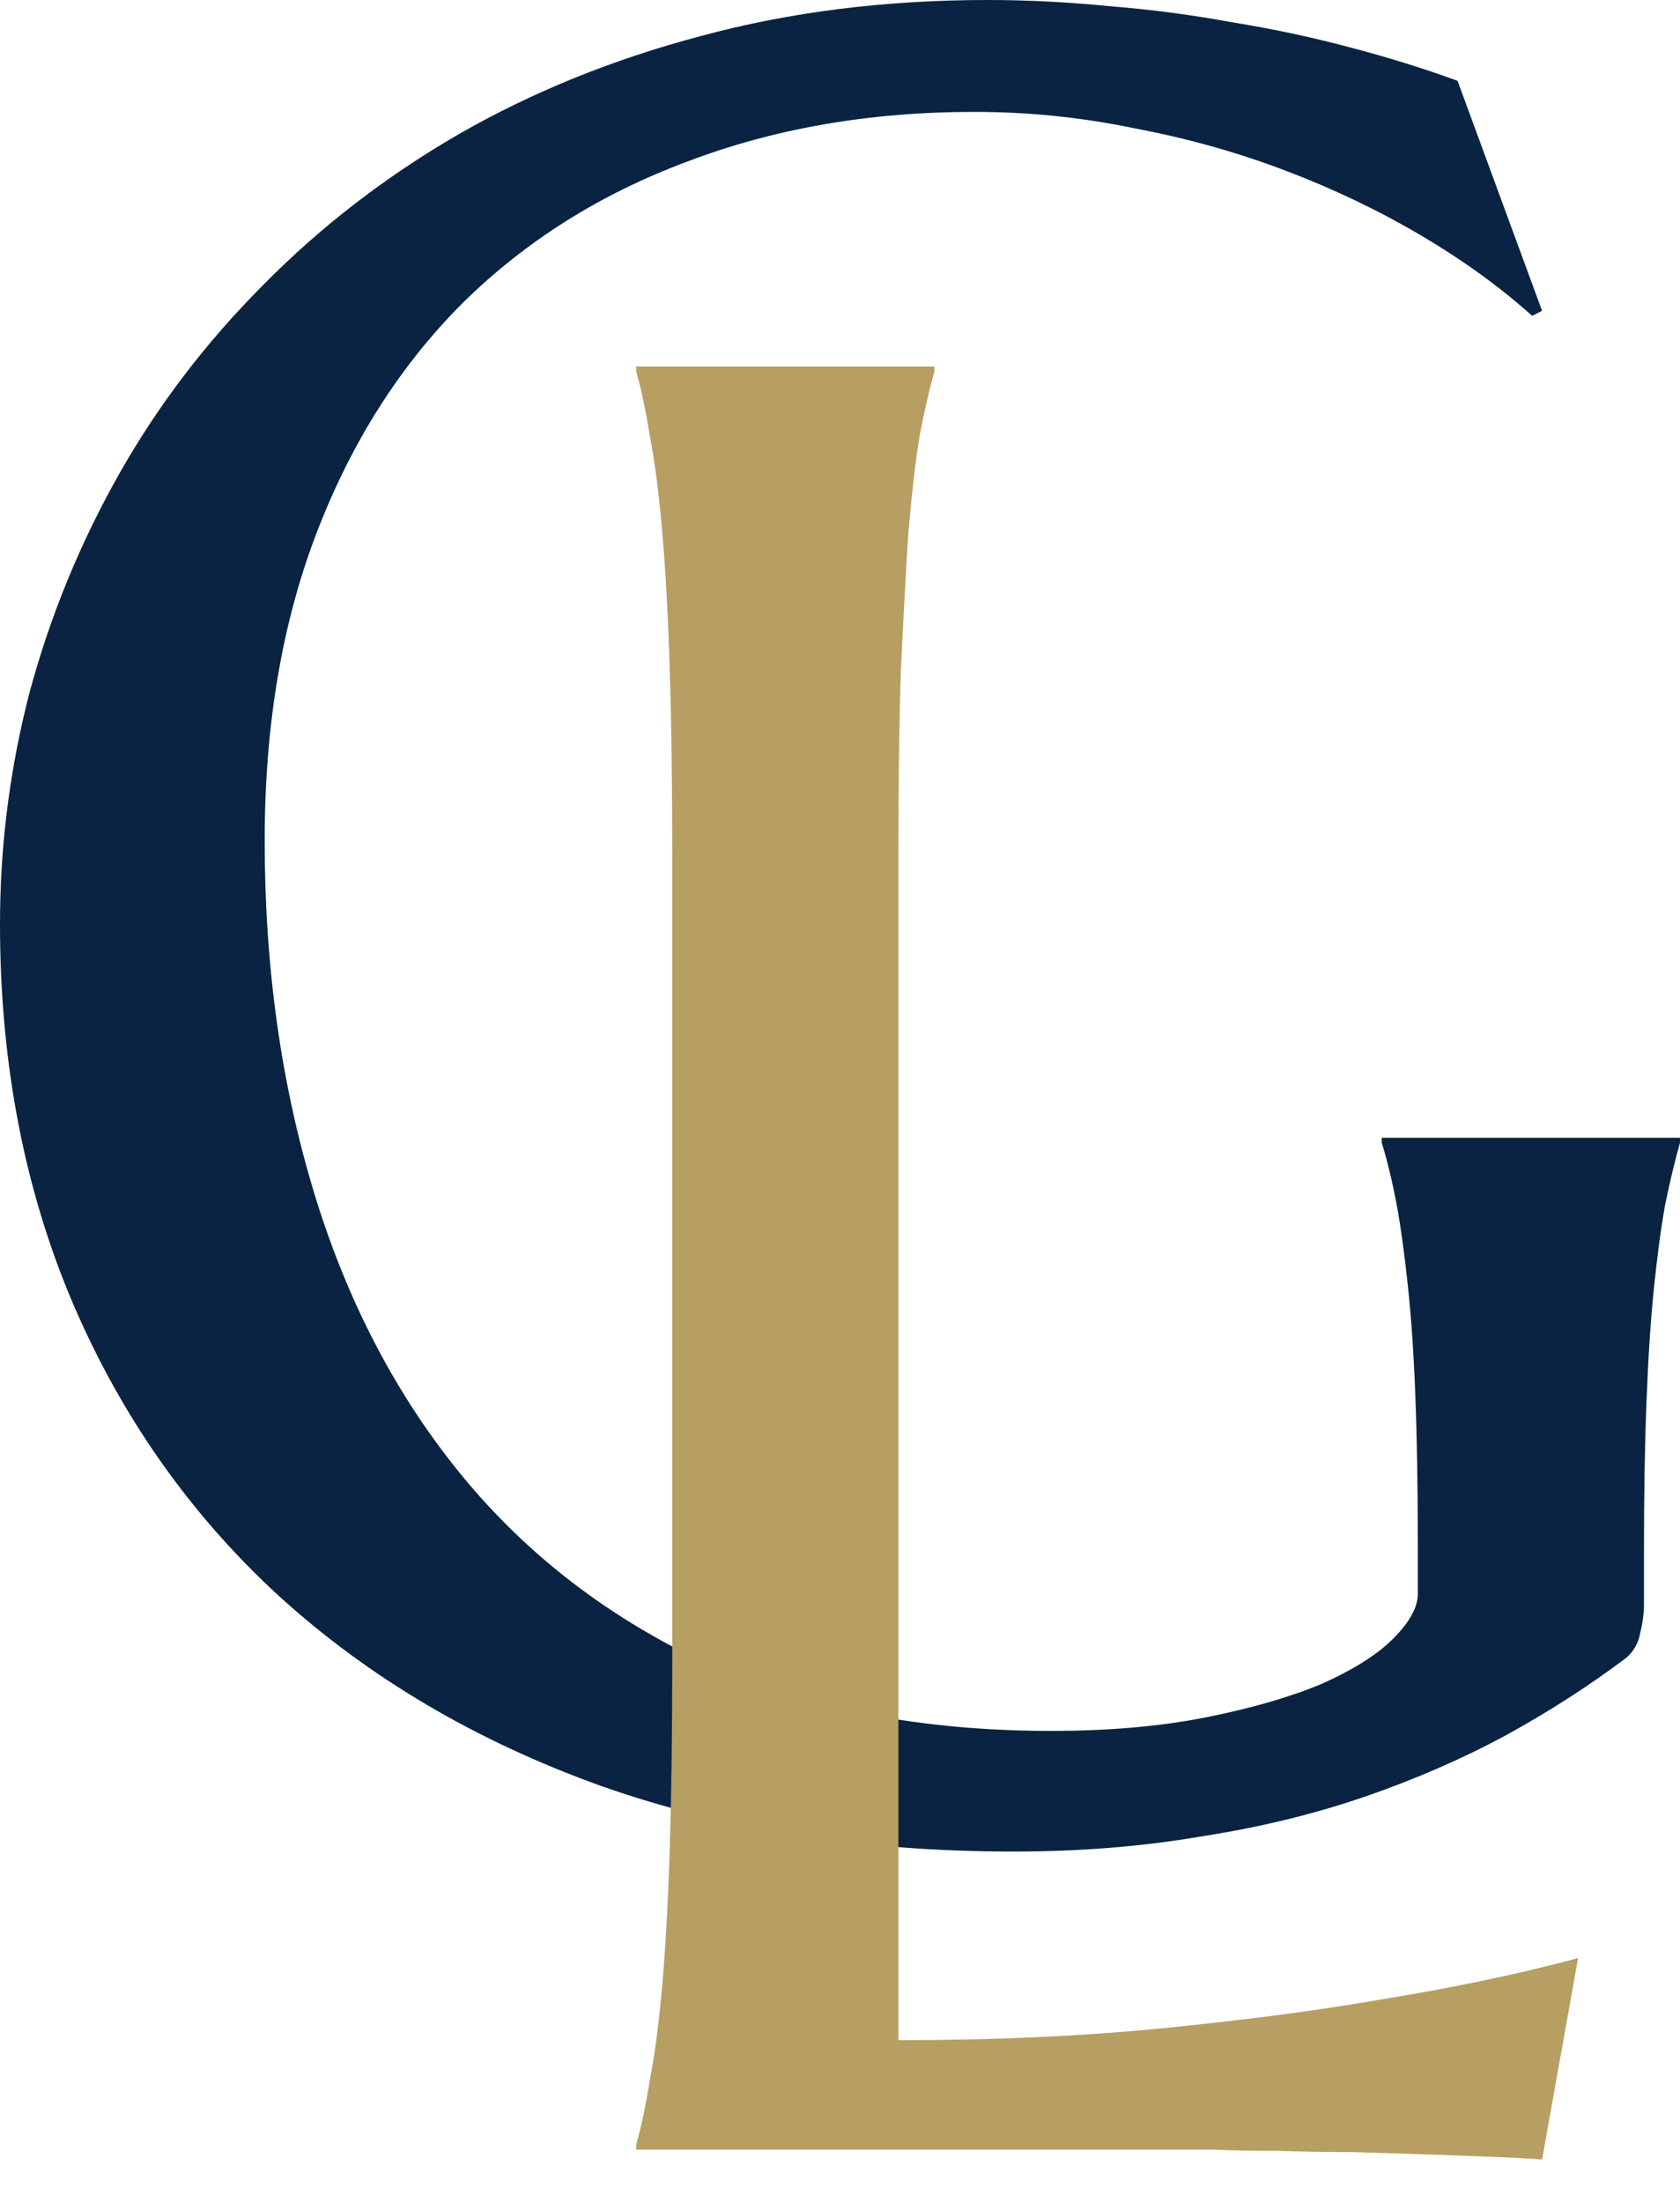
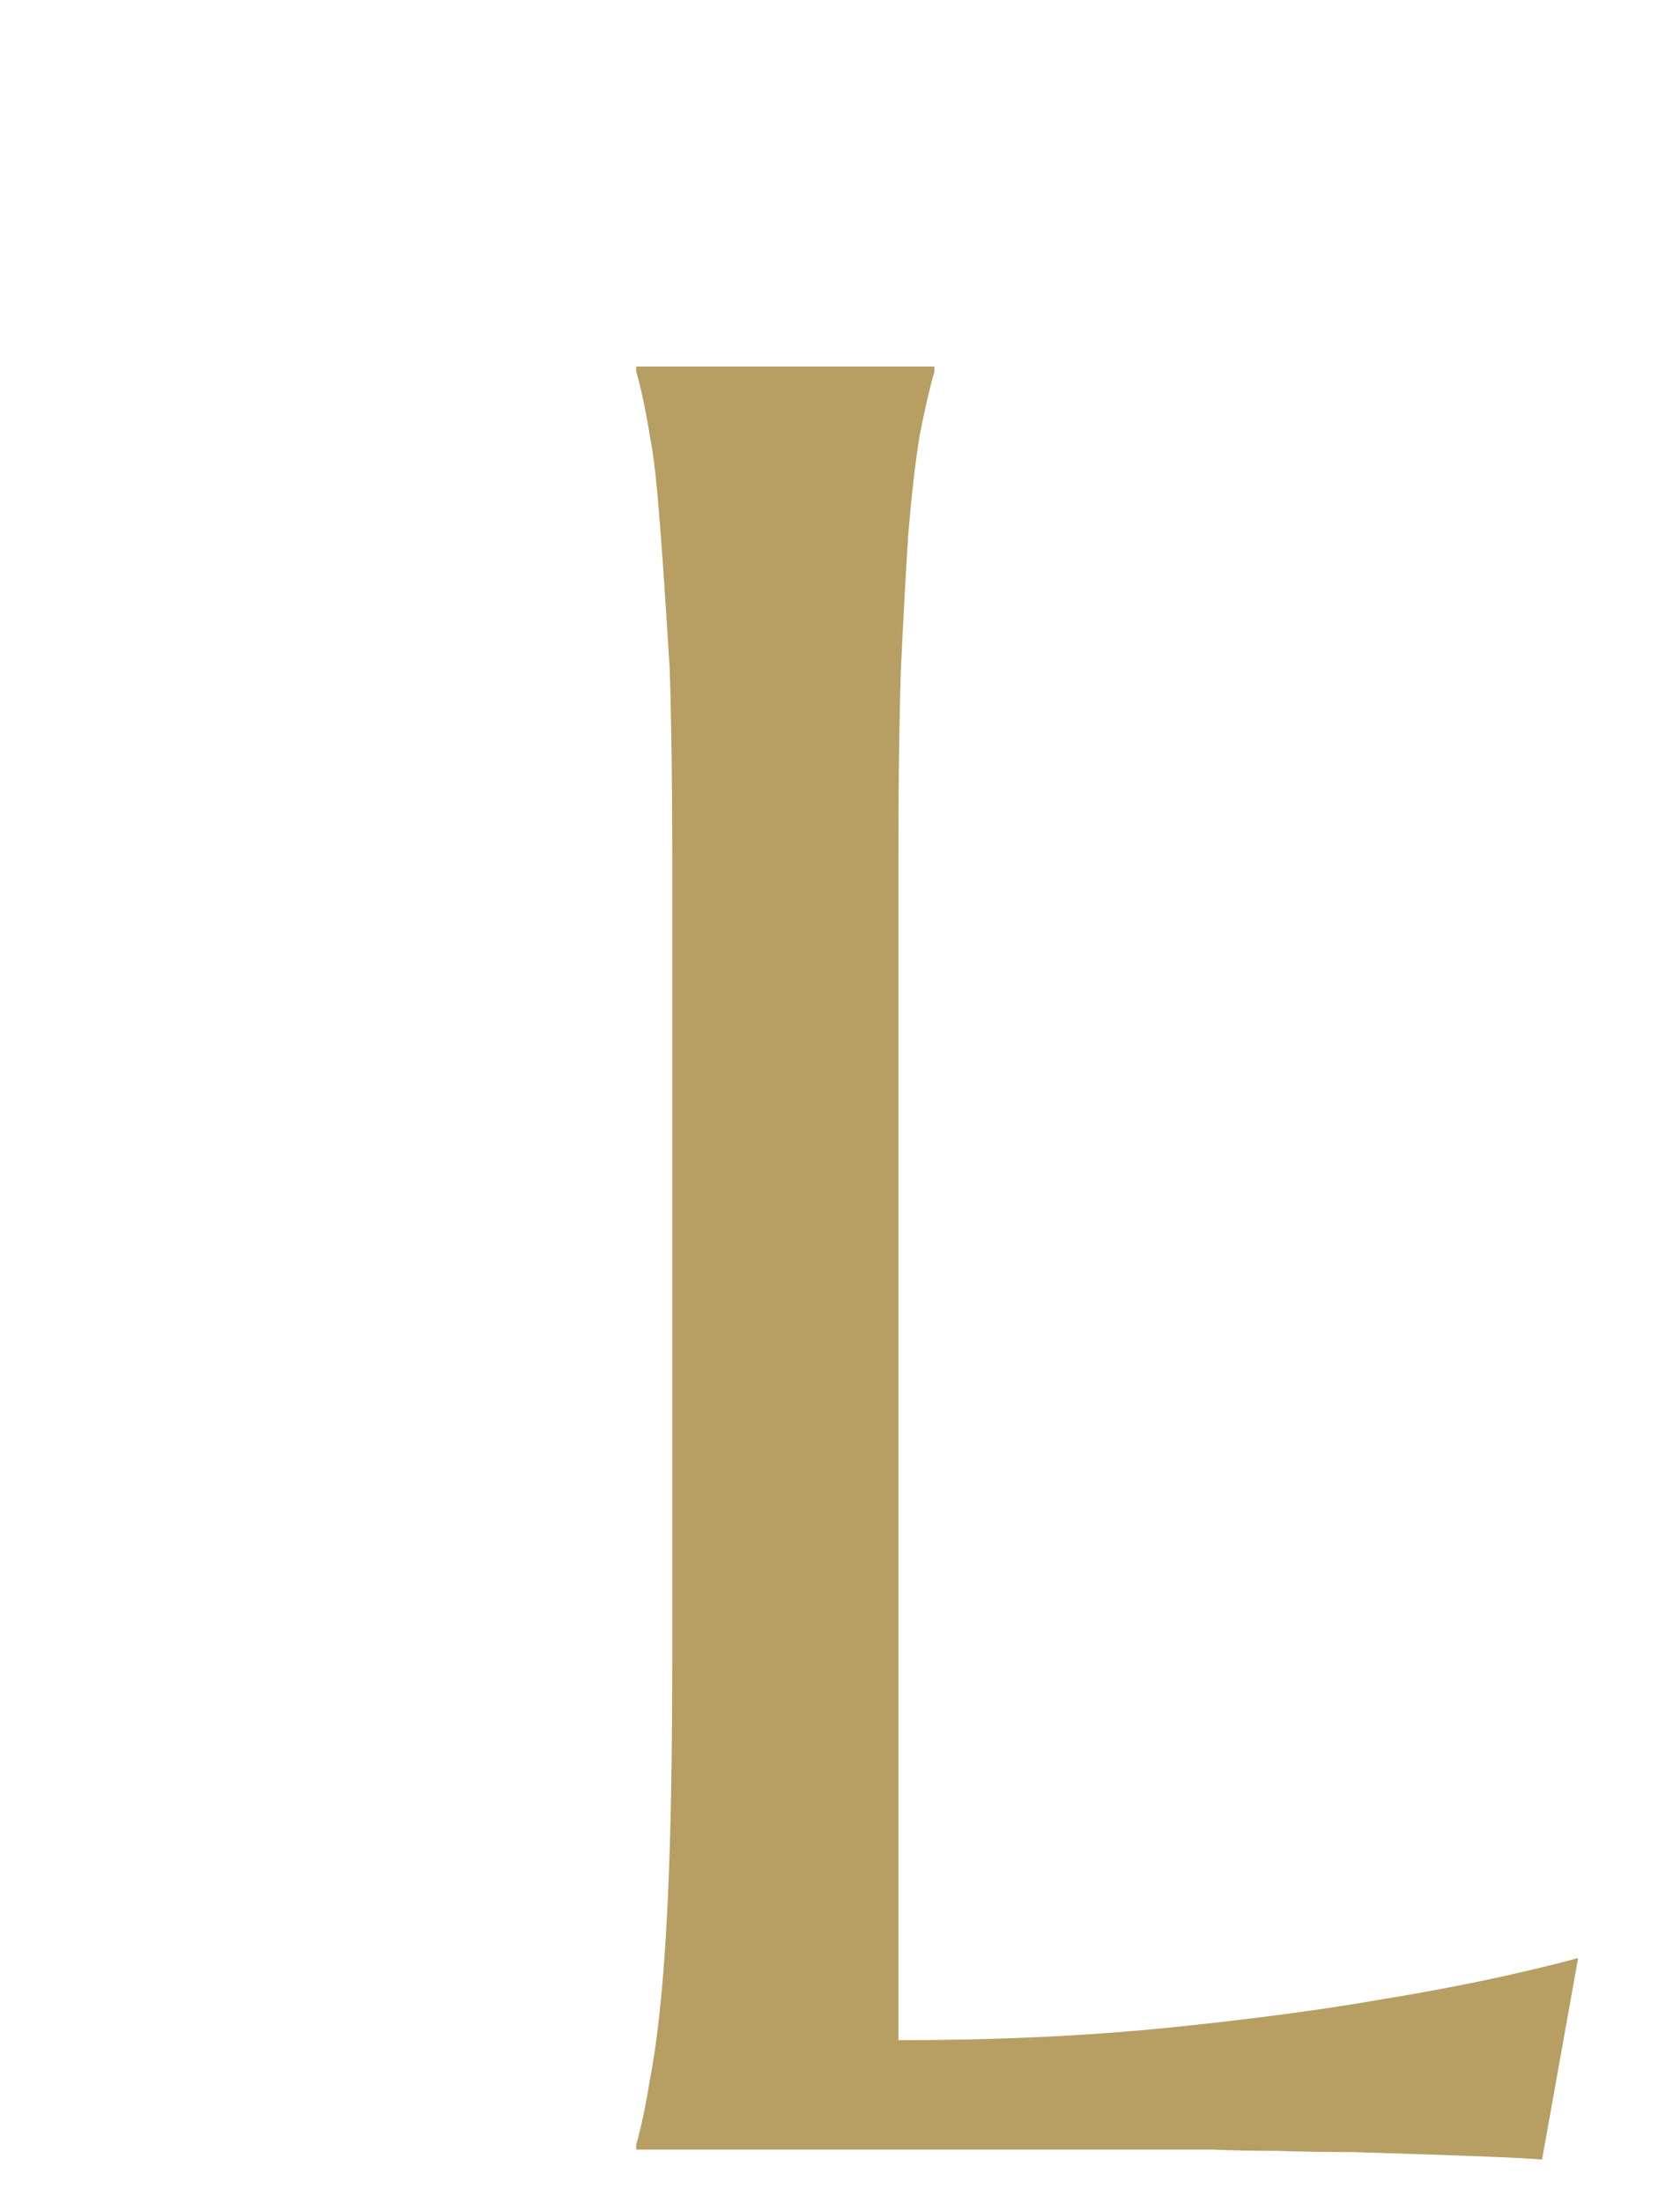
<svg xmlns="http://www.w3.org/2000/svg" width="29" height="38" viewBox="0 0 29 38" fill="none">
-   <path d="M28.378 27.67C28.378 27.827 28.357 27.992 28.314 28.163C28.285 28.335 28.206 28.478 28.078 28.593C27.434 29.079 26.733 29.529 25.976 29.944C25.232 30.344 24.424 30.695 23.552 30.995C22.68 31.295 21.736 31.524 20.72 31.681C19.719 31.853 18.64 31.939 17.482 31.939C14.879 31.939 12.505 31.56 10.36 30.802C8.215 30.03 6.371 28.943 4.826 27.541C3.296 26.14 2.109 24.46 1.266 22.501C0.422 20.527 0 18.34 0 15.937C0 14.579 0.172 13.242 0.515 11.926C0.872 10.611 1.387 9.359 2.059 8.172C2.731 6.985 3.561 5.899 4.547 4.912C5.534 3.911 6.657 3.046 7.915 2.317C9.188 1.587 10.582 1.022 12.098 0.622C13.628 0.207 15.279 0 17.052 0C17.739 0 18.44 0.036 19.155 0.107C19.87 0.164 20.577 0.257 21.278 0.386C21.979 0.5 22.651 0.643 23.294 0.815C23.952 0.987 24.574 1.18 25.16 1.394L26.619 5.362L26.448 5.448C25.89 4.948 25.246 4.483 24.517 4.054C23.788 3.625 23.008 3.253 22.179 2.939C21.35 2.624 20.477 2.381 19.562 2.209C18.661 2.023 17.746 1.93 16.817 1.93C15.015 1.93 13.363 2.216 11.862 2.788C10.36 3.346 9.066 4.161 7.979 5.234C6.907 6.306 6.07 7.622 5.47 9.18C4.869 10.739 4.569 12.512 4.569 14.5C4.569 16.688 4.855 18.718 5.427 20.592C5.999 22.465 6.85 24.088 7.979 25.461C9.109 26.834 10.518 27.913 12.205 28.7C13.907 29.472 15.887 29.858 18.146 29.858C19.147 29.858 20.041 29.779 20.828 29.622C21.614 29.465 22.279 29.272 22.823 29.043C23.366 28.8 23.773 28.542 24.045 28.271C24.331 27.985 24.474 27.727 24.474 27.498V26.662C24.474 25.661 24.46 24.796 24.431 24.067C24.403 23.337 24.36 22.708 24.302 22.179C24.245 21.636 24.181 21.171 24.11 20.785C24.038 20.399 23.952 20.041 23.852 19.712V19.627H29V19.712C28.914 20.013 28.828 20.37 28.743 20.785C28.671 21.185 28.607 21.664 28.55 22.222C28.492 22.78 28.45 23.437 28.421 24.195C28.392 24.939 28.378 25.804 28.378 26.791V27.67Z" fill="#0A2342" />
-   <path d="M15.508 35.193C17.195 35.193 18.747 35.121 20.163 34.978C21.578 34.835 22.815 34.671 23.873 34.485C25.103 34.285 26.226 34.049 27.241 33.777L26.619 37.252C26.448 37.238 26.19 37.223 25.847 37.209C25.504 37.195 25.118 37.181 24.689 37.166C24.274 37.152 23.831 37.138 23.359 37.123C22.901 37.123 22.465 37.116 22.05 37.102C21.636 37.102 21.264 37.095 20.935 37.08C20.62 37.08 20.392 37.08 20.248 37.08H10.982V36.995C11.068 36.694 11.147 36.322 11.218 35.879C11.304 35.436 11.376 34.885 11.433 34.228C11.49 33.57 11.533 32.79 11.561 31.89C11.59 30.974 11.604 29.909 11.604 28.694V14.73C11.604 13.514 11.59 12.456 11.561 11.555C11.533 10.64 11.49 9.854 11.433 9.196C11.376 8.524 11.304 7.966 11.218 7.523C11.147 7.079 11.068 6.708 10.982 6.407V6.322H16.13V6.407C16.044 6.708 15.959 7.079 15.873 7.523C15.801 7.966 15.737 8.524 15.68 9.196C15.637 9.854 15.594 10.64 15.551 11.555C15.522 12.456 15.508 13.514 15.508 14.73V35.193Z" fill="#B79E63" />
+   <path d="M15.508 35.193C17.195 35.193 18.747 35.121 20.163 34.978C21.578 34.835 22.815 34.671 23.873 34.485C25.103 34.285 26.226 34.049 27.241 33.777L26.619 37.252C26.448 37.238 26.19 37.223 25.847 37.209C25.504 37.195 25.118 37.181 24.689 37.166C24.274 37.152 23.831 37.138 23.359 37.123C22.901 37.123 22.465 37.116 22.05 37.102C21.636 37.102 21.264 37.095 20.935 37.08C20.62 37.08 20.392 37.08 20.248 37.08H10.982V36.995C11.068 36.694 11.147 36.322 11.218 35.879C11.304 35.436 11.376 34.885 11.433 34.228C11.49 33.57 11.533 32.79 11.561 31.89C11.59 30.974 11.604 29.909 11.604 28.694V14.73C11.604 13.514 11.59 12.456 11.561 11.555C11.376 8.524 11.304 7.966 11.218 7.523C11.147 7.079 11.068 6.708 10.982 6.407V6.322H16.13V6.407C16.044 6.708 15.959 7.079 15.873 7.523C15.801 7.966 15.737 8.524 15.68 9.196C15.637 9.854 15.594 10.64 15.551 11.555C15.522 12.456 15.508 13.514 15.508 14.73V35.193Z" fill="#B79E63" />
</svg>